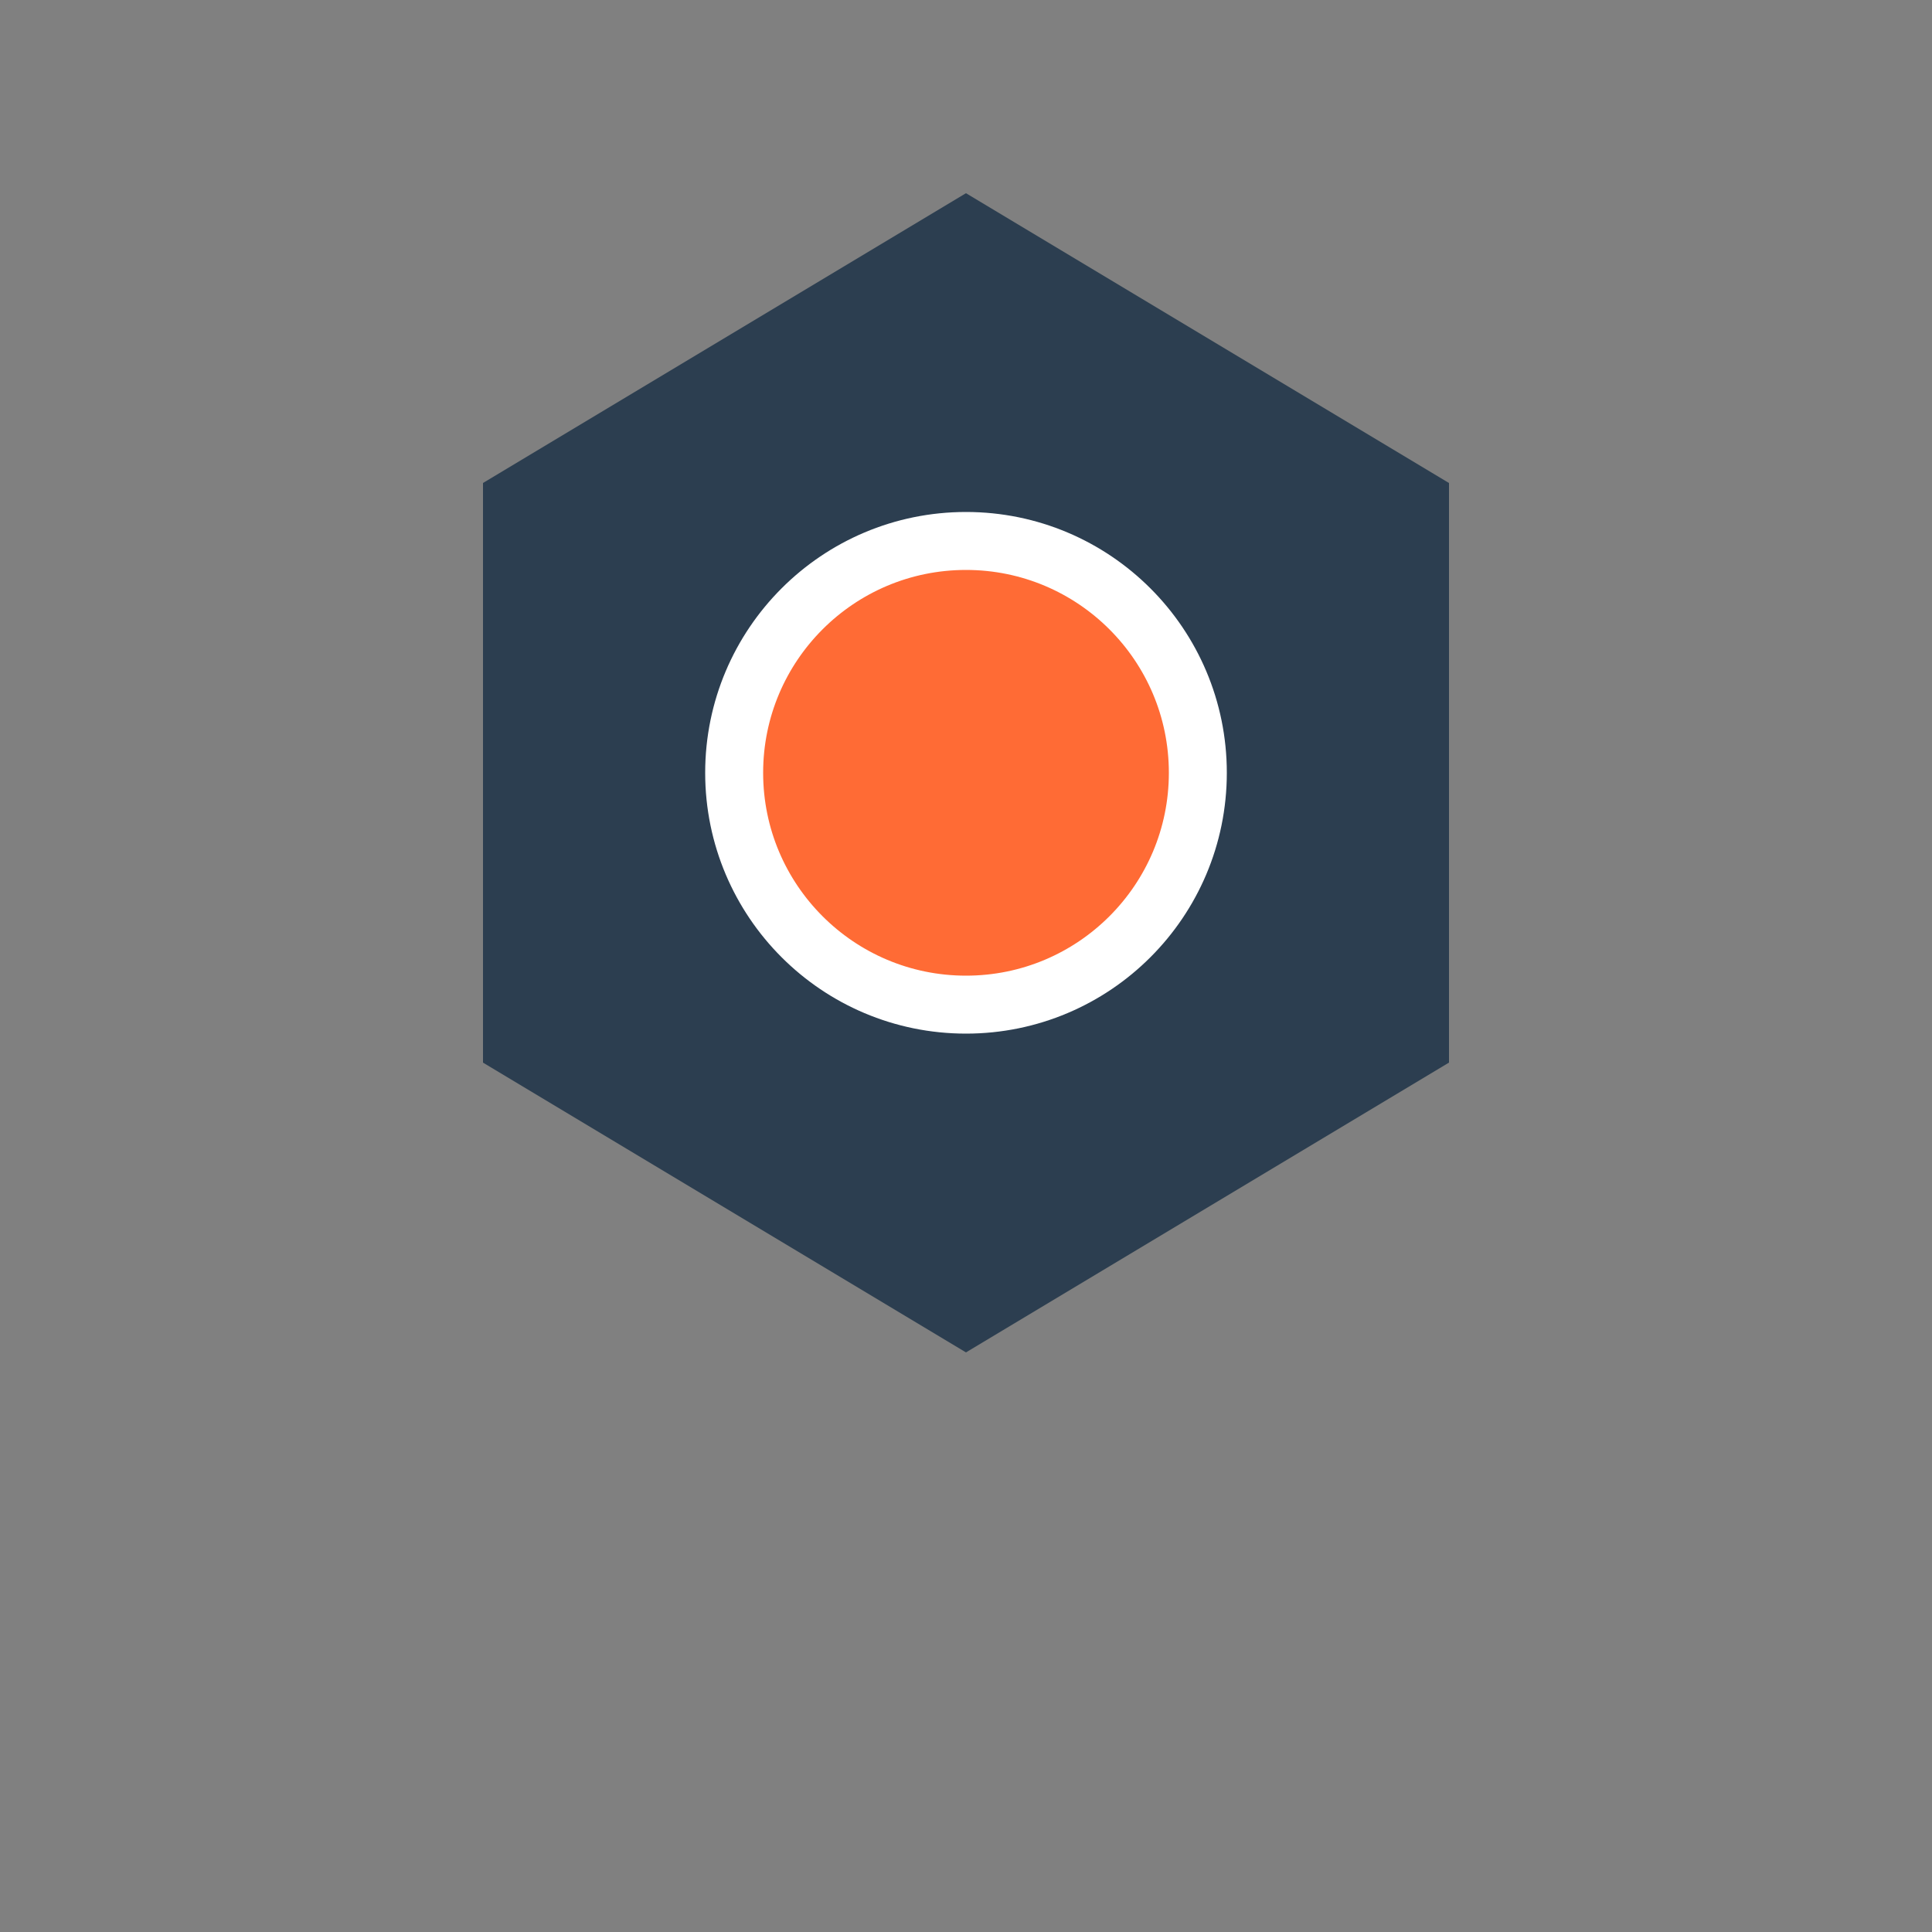
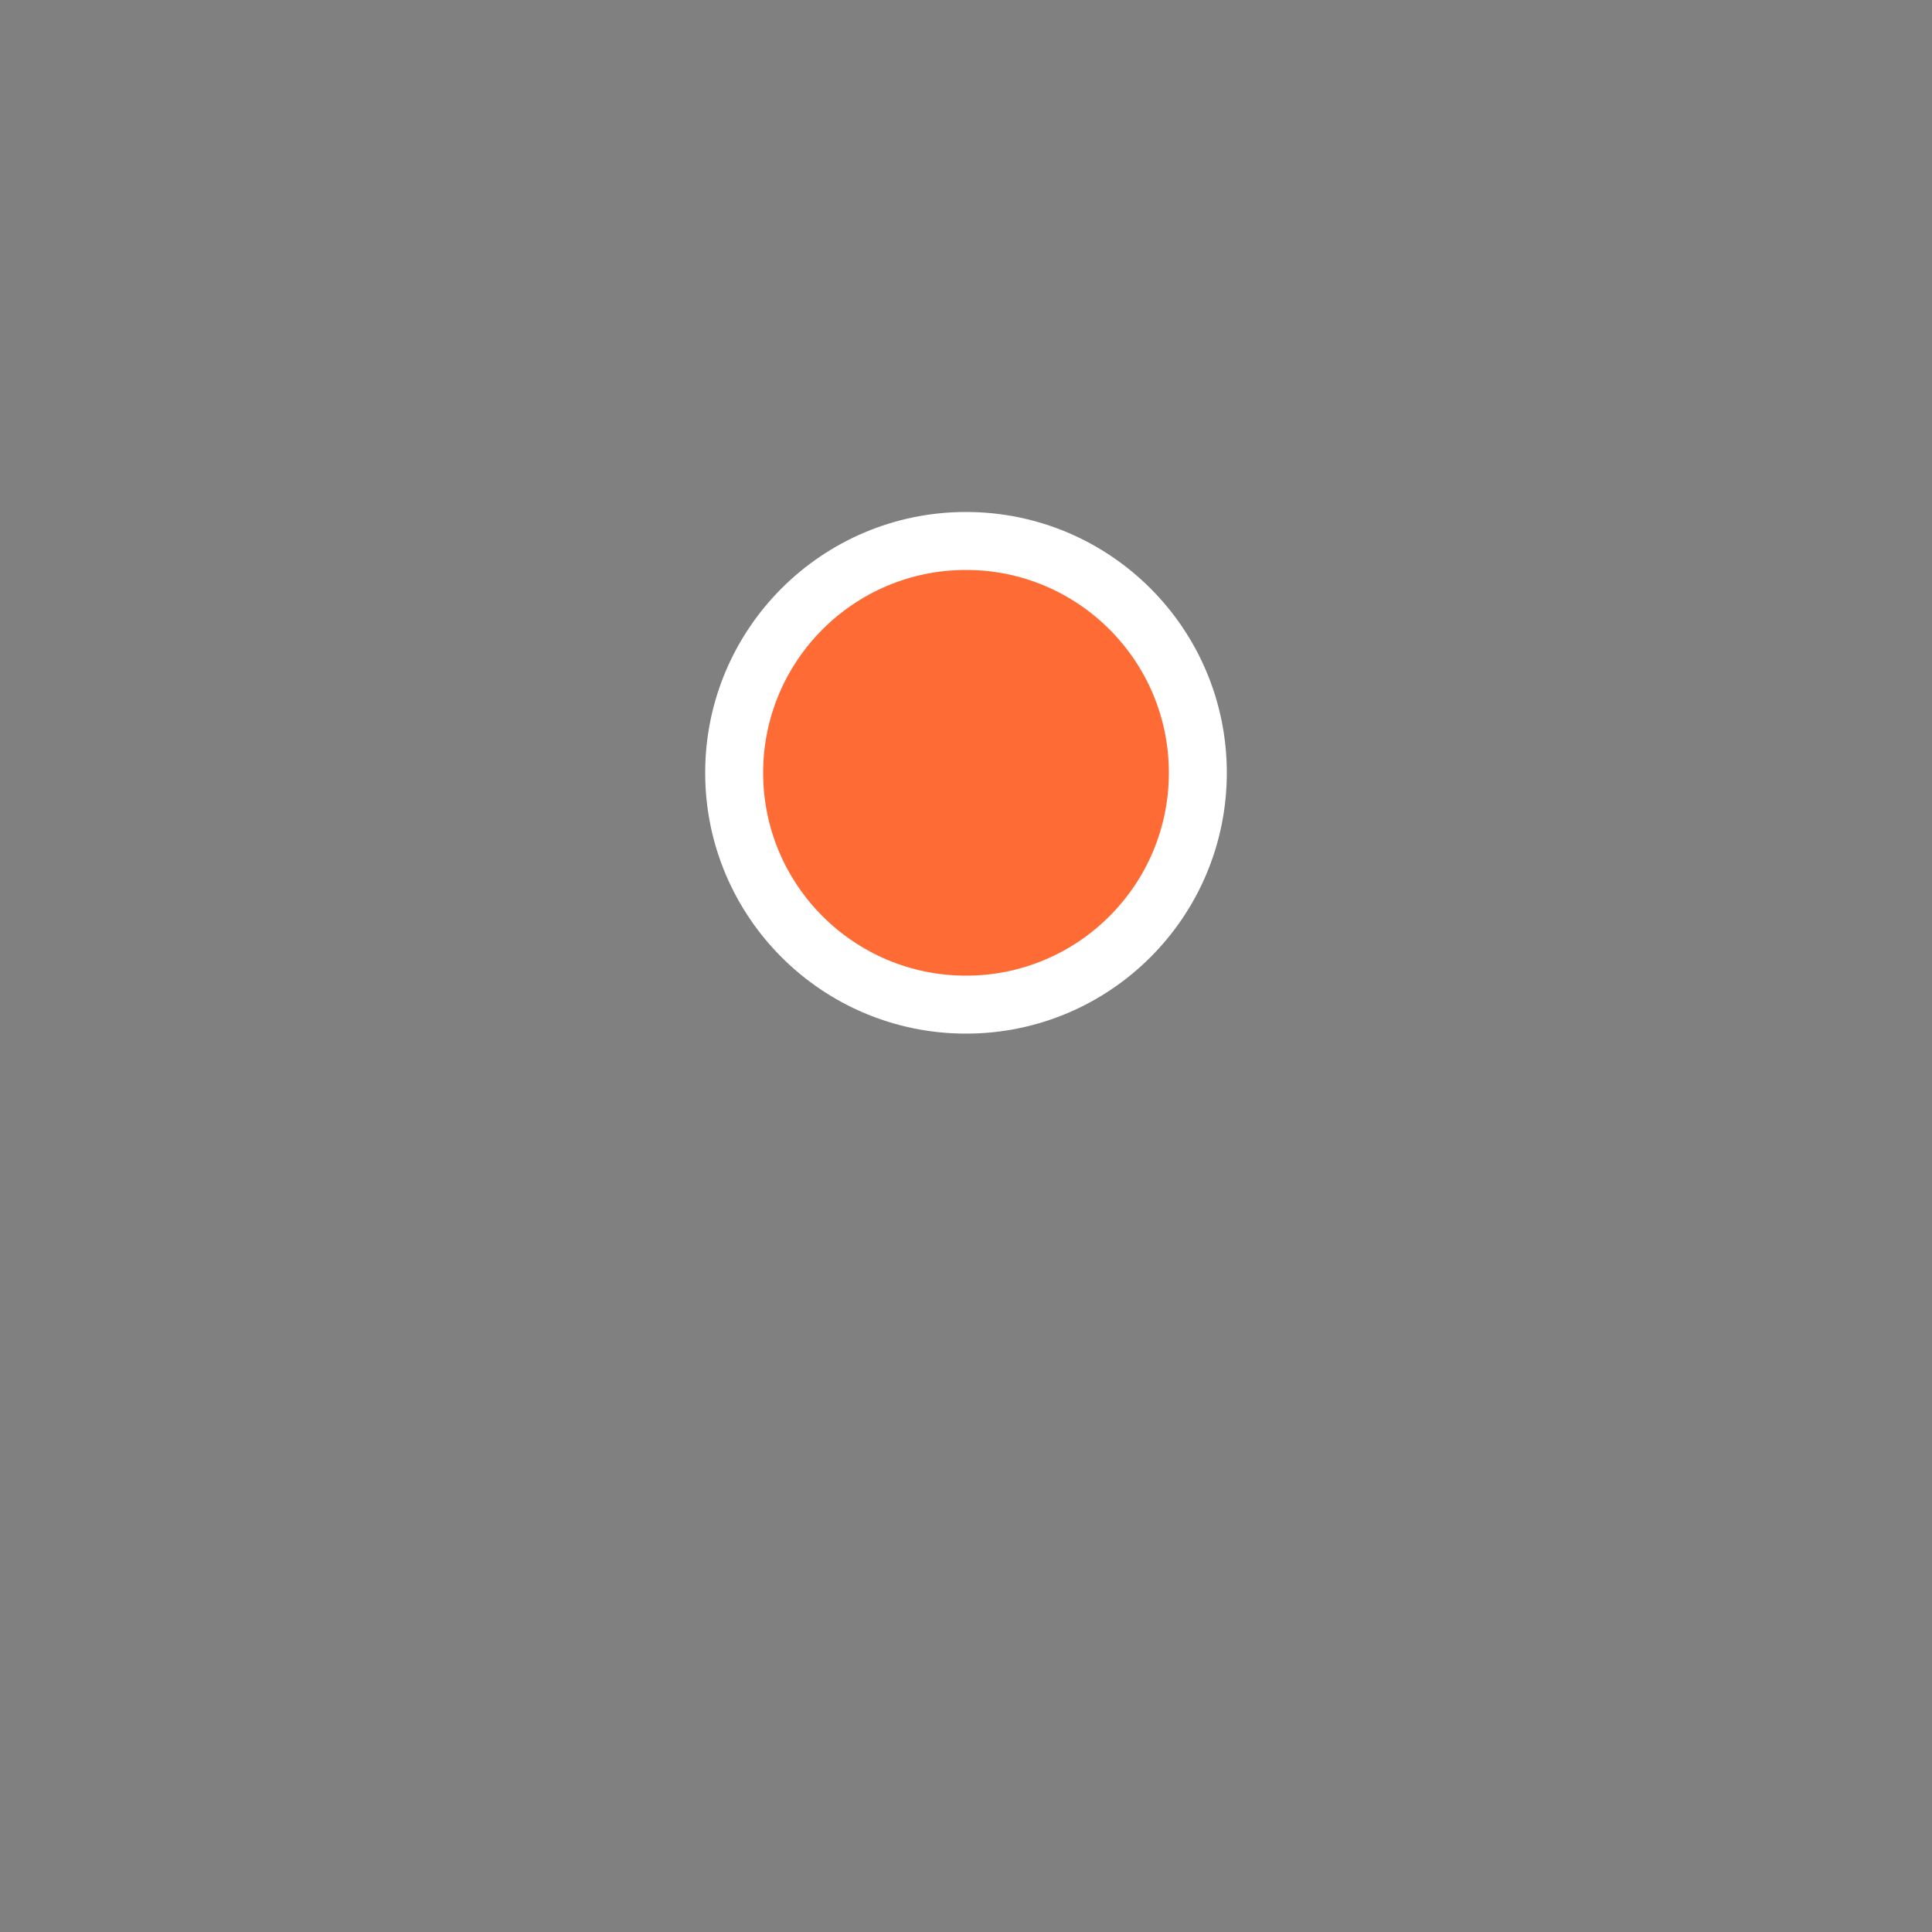
<svg xmlns="http://www.w3.org/2000/svg" viewBox="0 0 50 50">
  <rect x="0" y="0" width="50" height="50" fill="#808080" stroke="none" />
-   <polygon points="25,5 37.5,12.5 37.5,27.5 25,35 12.5,27.5 12.5,12.5" fill="#2C3E50" stroke="none" />
  <circle cx="25" cy="20" r="6" fill="#FF6B35" stroke="white" stroke-width="1.5" />
</svg>